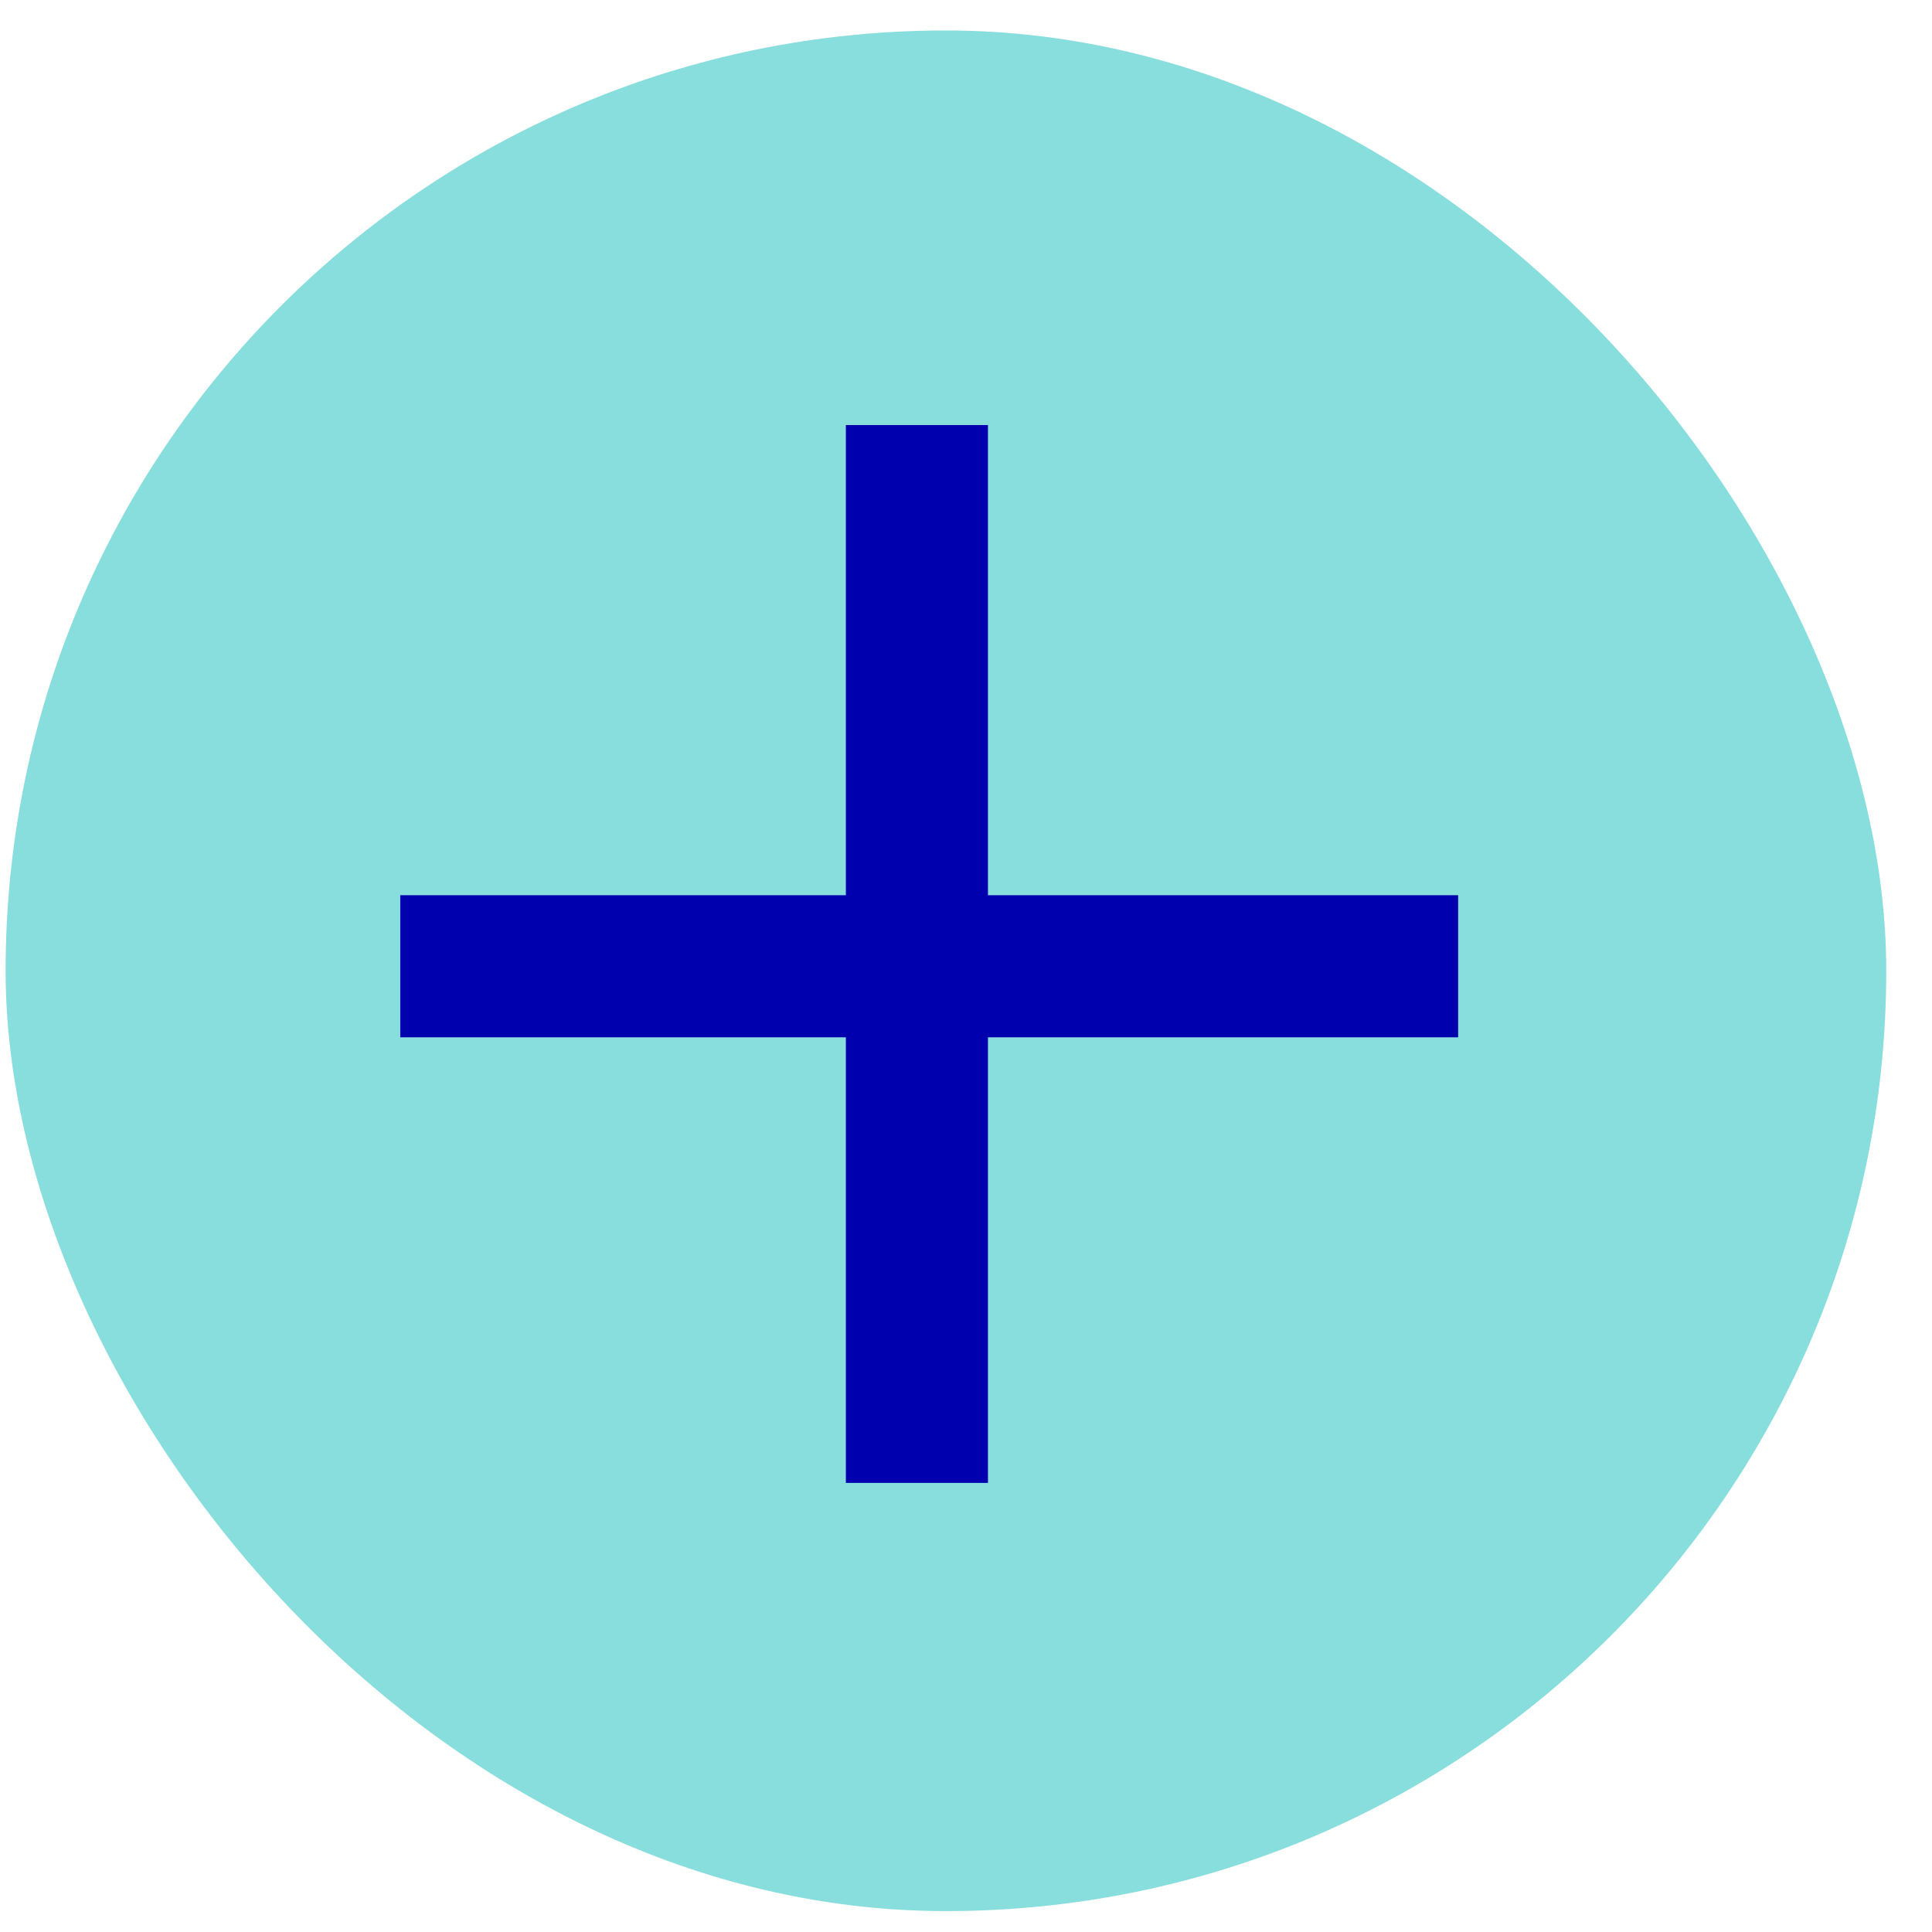
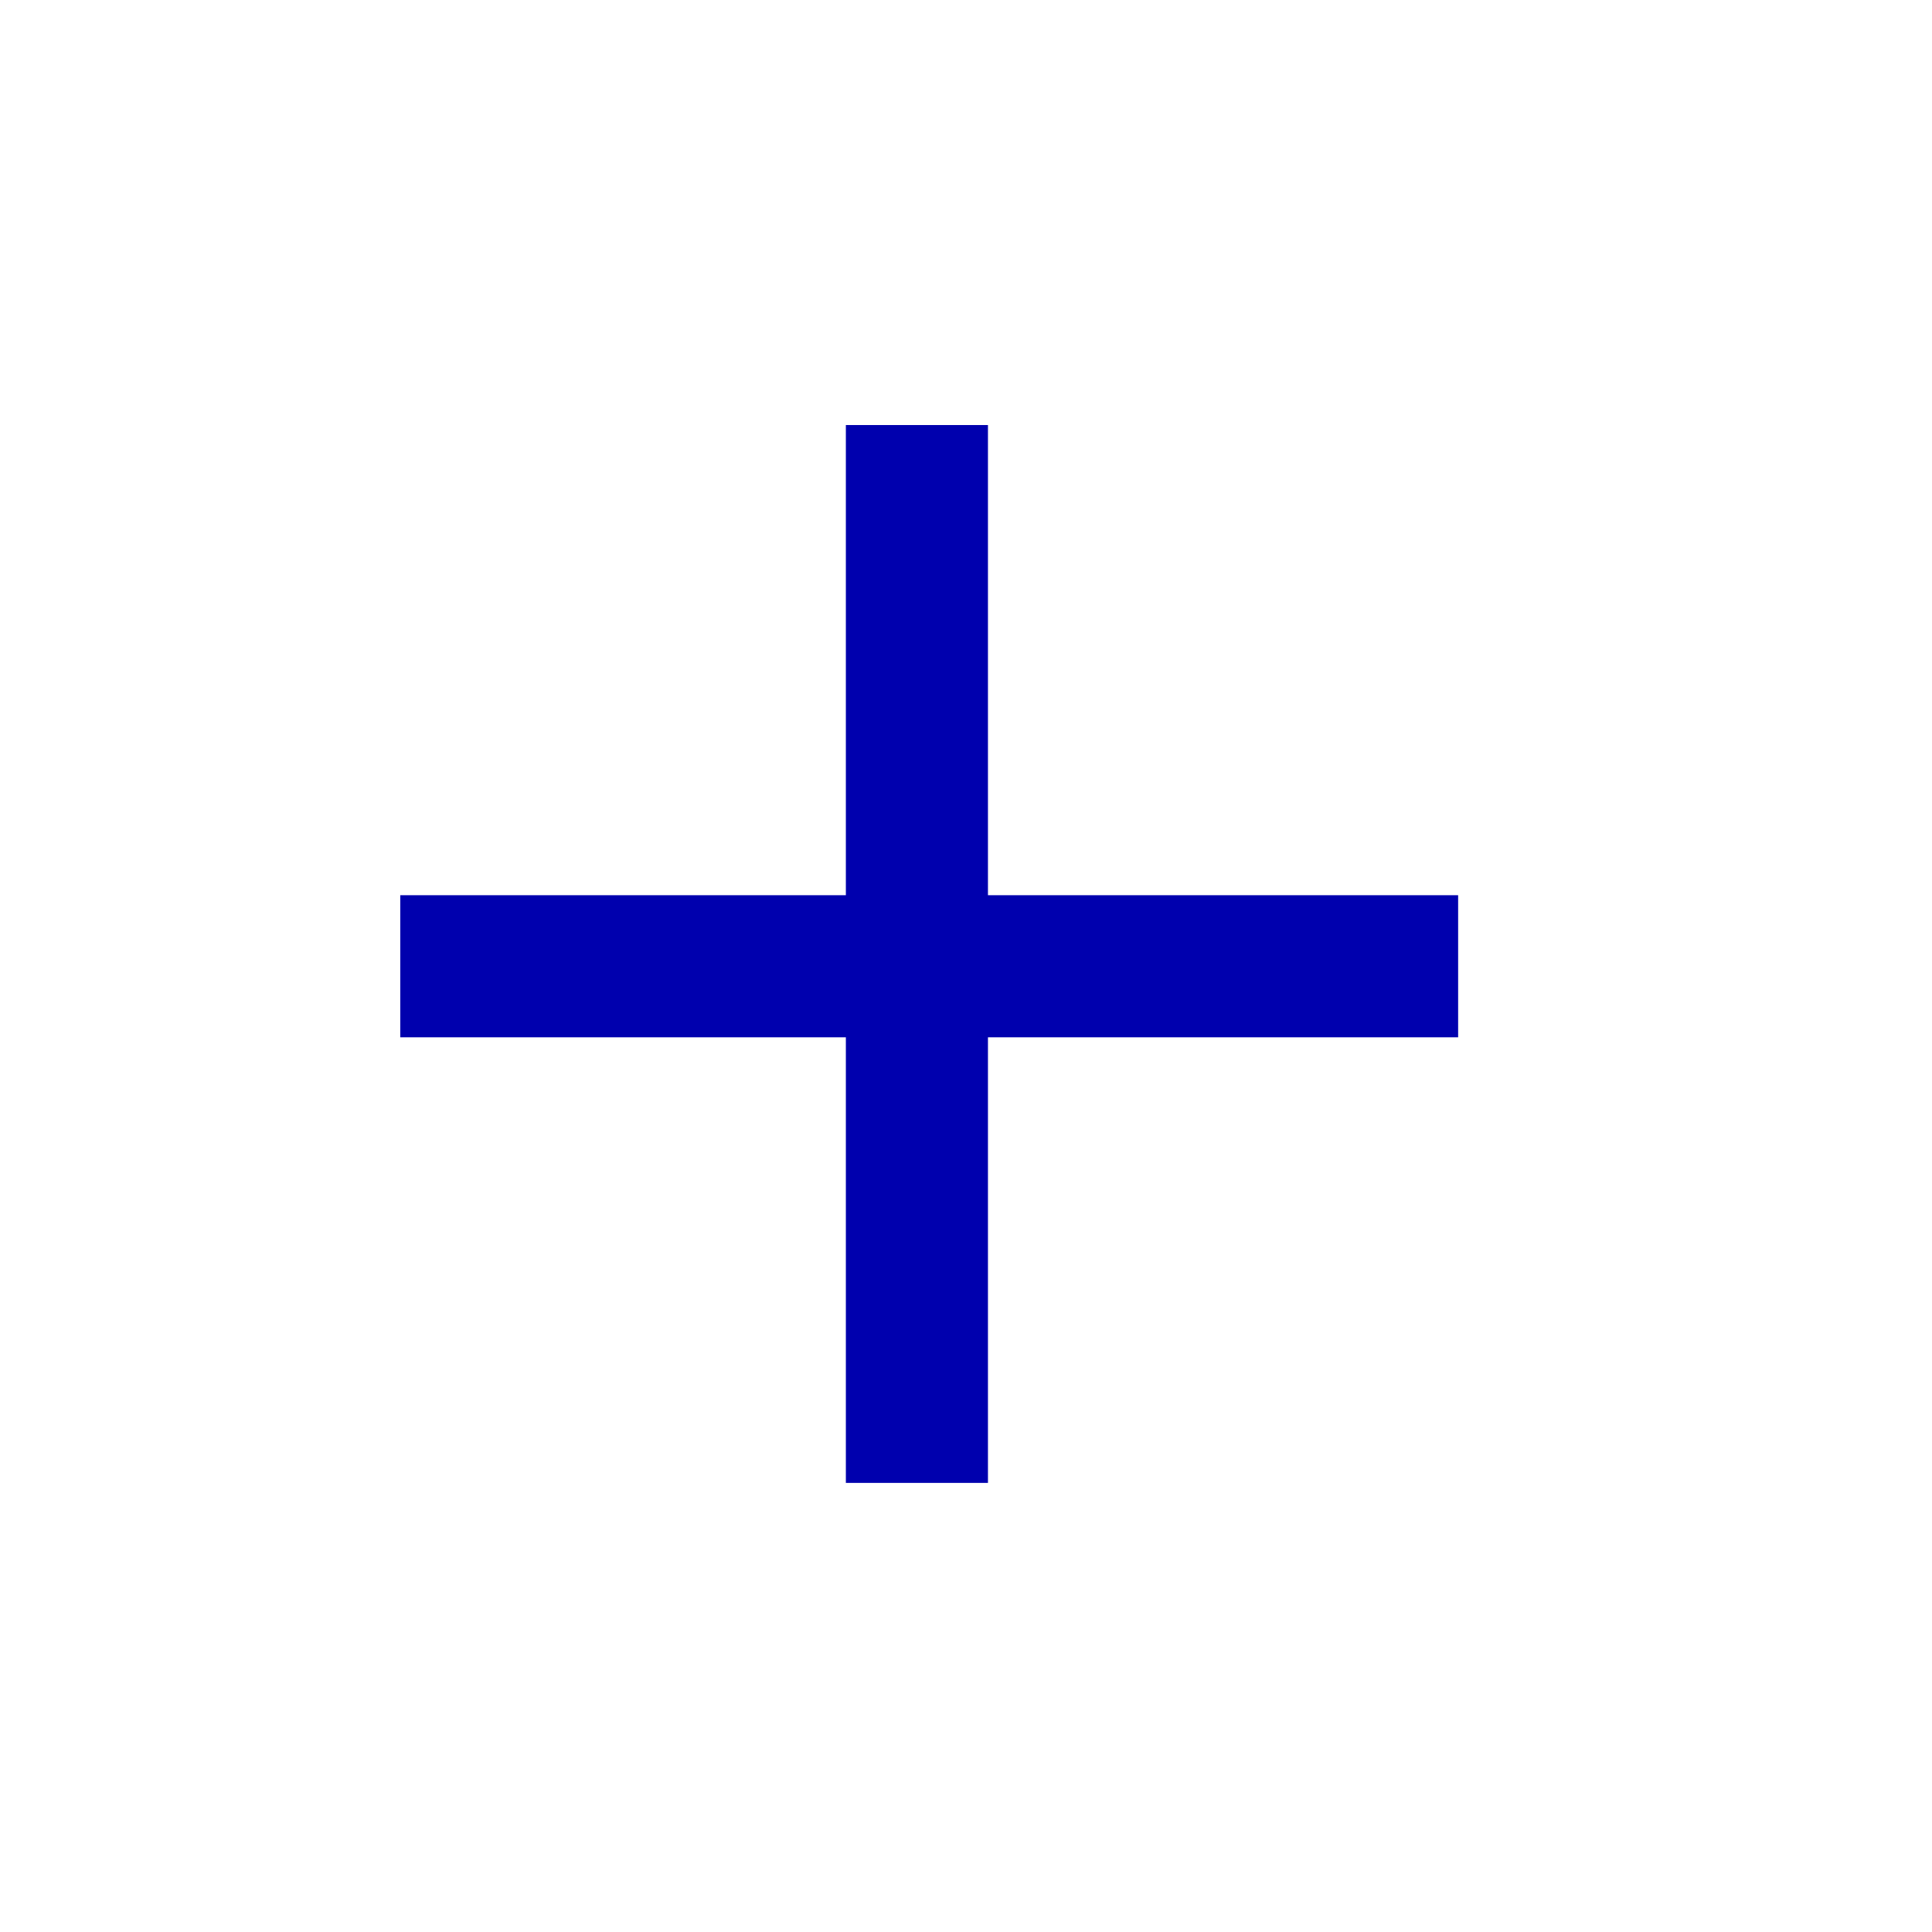
<svg xmlns="http://www.w3.org/2000/svg" width="22" height="22" viewBox="0 0 22 22" fill="none">
-   <rect x="0.064" y="0.347" width="21.415" height="21.415" rx="10.707" fill="#88DDDD" />
  <line x1="16.604" y1="11.003" x2="4.558" y2="11.003" stroke="#0000AE" stroke-width="1.618" />
  <line x1="10.441" y1="16.886" x2="10.441" y2="4.84" stroke="#0000AE" stroke-width="1.618" />
</svg>